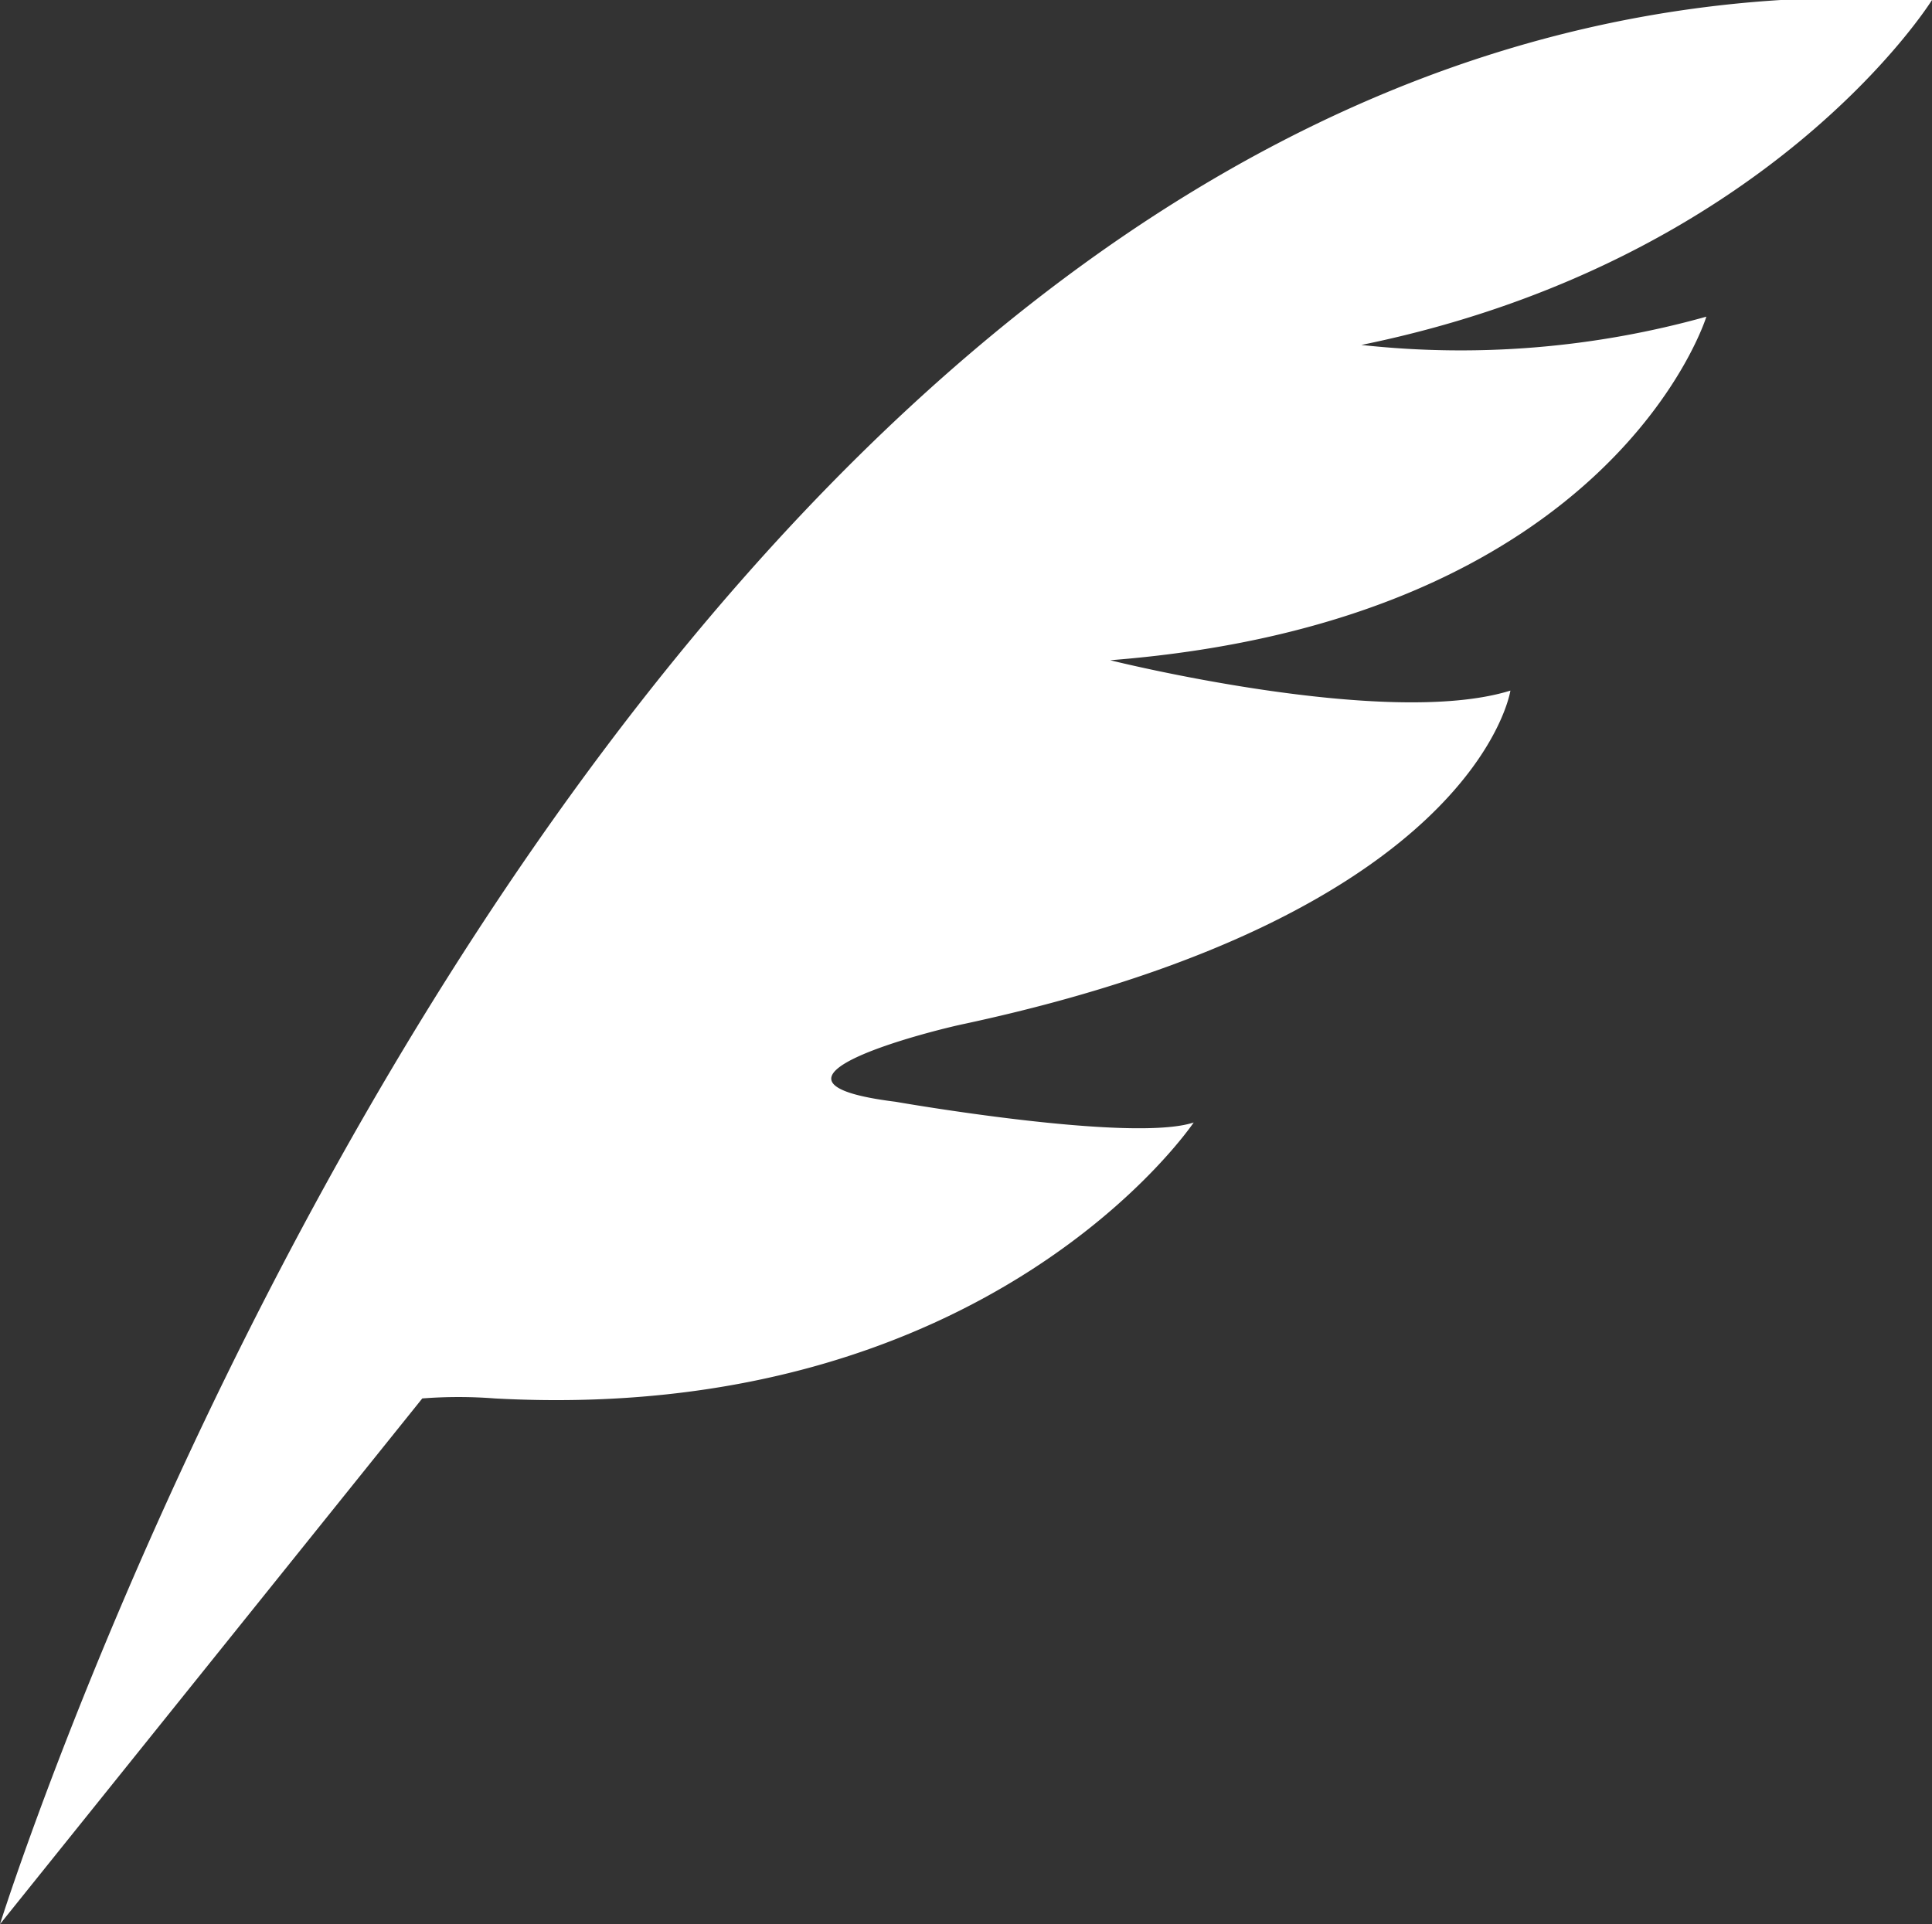
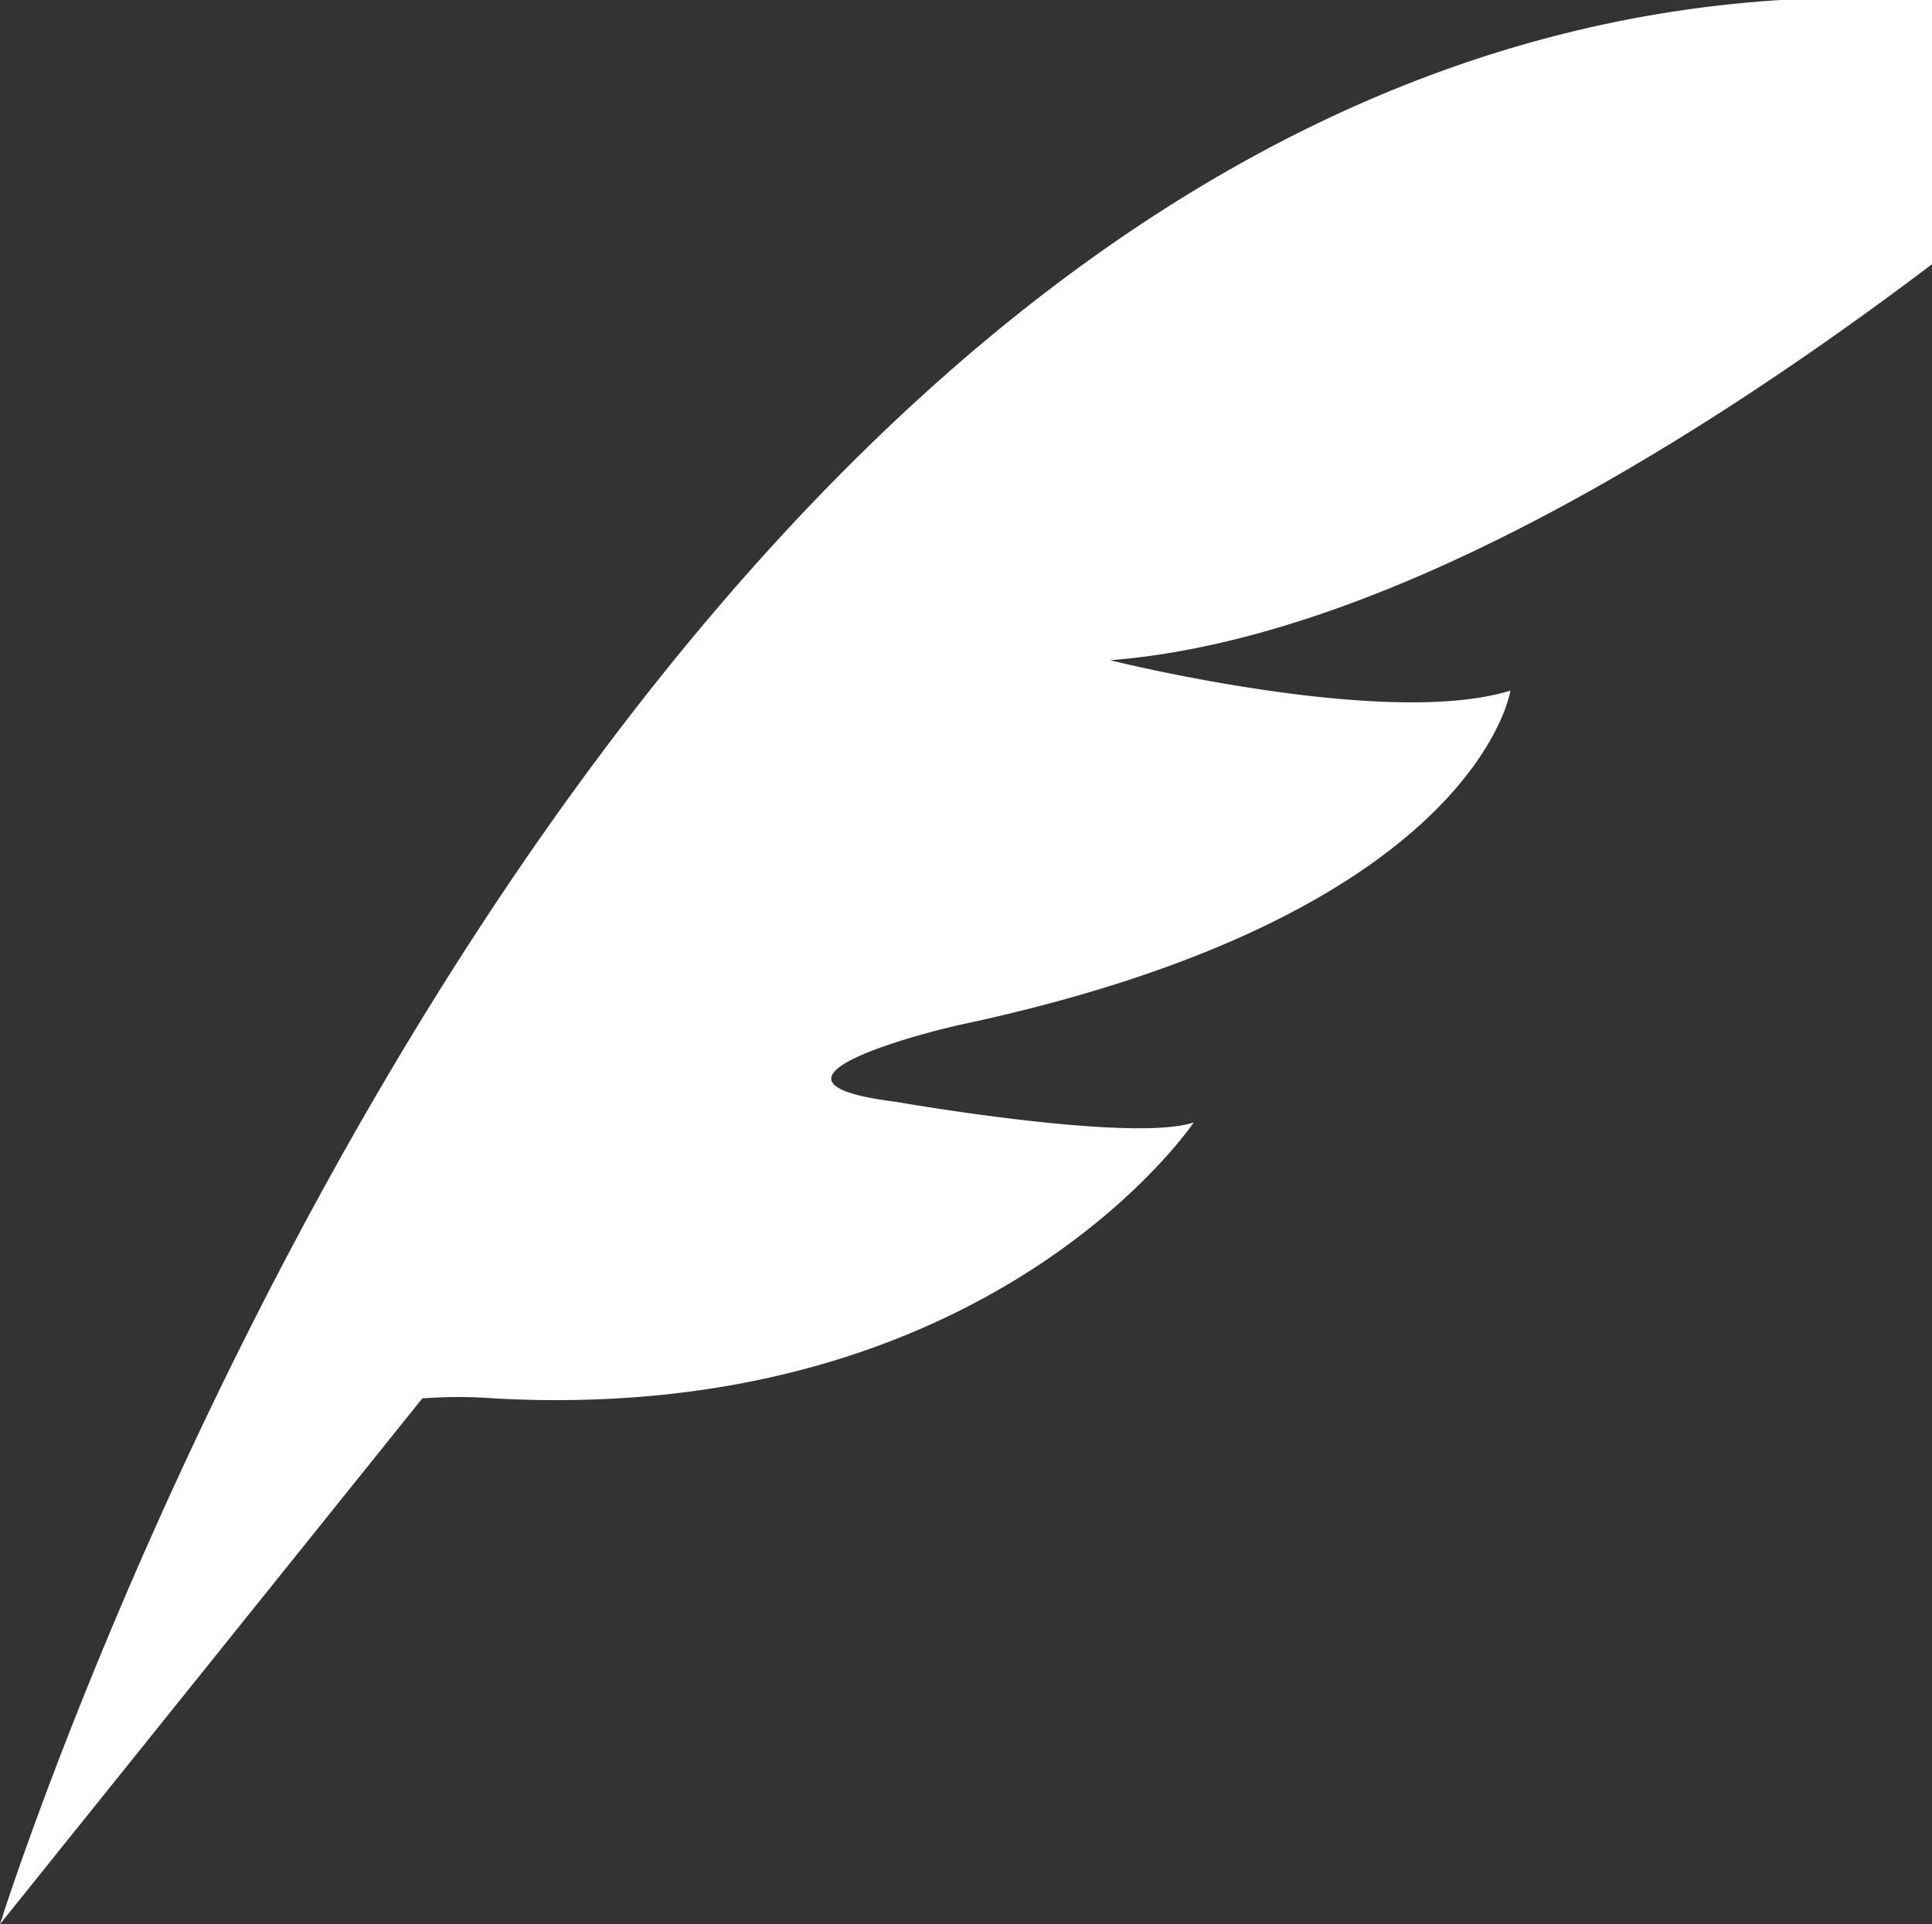
<svg xmlns="http://www.w3.org/2000/svg" viewBox="0 0 28 27.89">
  <rect x="0" y="0" width="28" height="27.89" fill="#333333" stroke="none" />
  <defs>
    <style>.cls-1{fill:#fff;}</style>
  </defs>
  <title>icon_reserve</title>
  <g id="レイヤー_2" data-name="レイヤー 2">
    <g id="ジーナビ">
-       <path class="cls-1" d="M0,27.89S9.09-1.16,28,0c0,0-2.35,3.79-8.27,5a13.2,13.2,0,0,0,5-.41S23.38,9,16.09,9.57c0,0,4,1,5.8.44,0,0-.48,3.23-7.91,4.83-.44.09-3.41.83-1,1.13,0,0,3.42.6,4.32.3,0,0-2.94,4.39-10.13,4a6.84,6.84,0,0,0-1.05,0Z" />
+       <path class="cls-1" d="M0,27.89S9.09-1.16,28,0a13.2,13.2,0,0,0,5-.41S23.38,9,16.09,9.57c0,0,4,1,5.8.44,0,0-.48,3.23-7.91,4.83-.44.09-3.41.83-1,1.13,0,0,3.42.6,4.32.3,0,0-2.94,4.39-10.13,4a6.84,6.84,0,0,0-1.05,0Z" />
    </g>
  </g>
</svg>